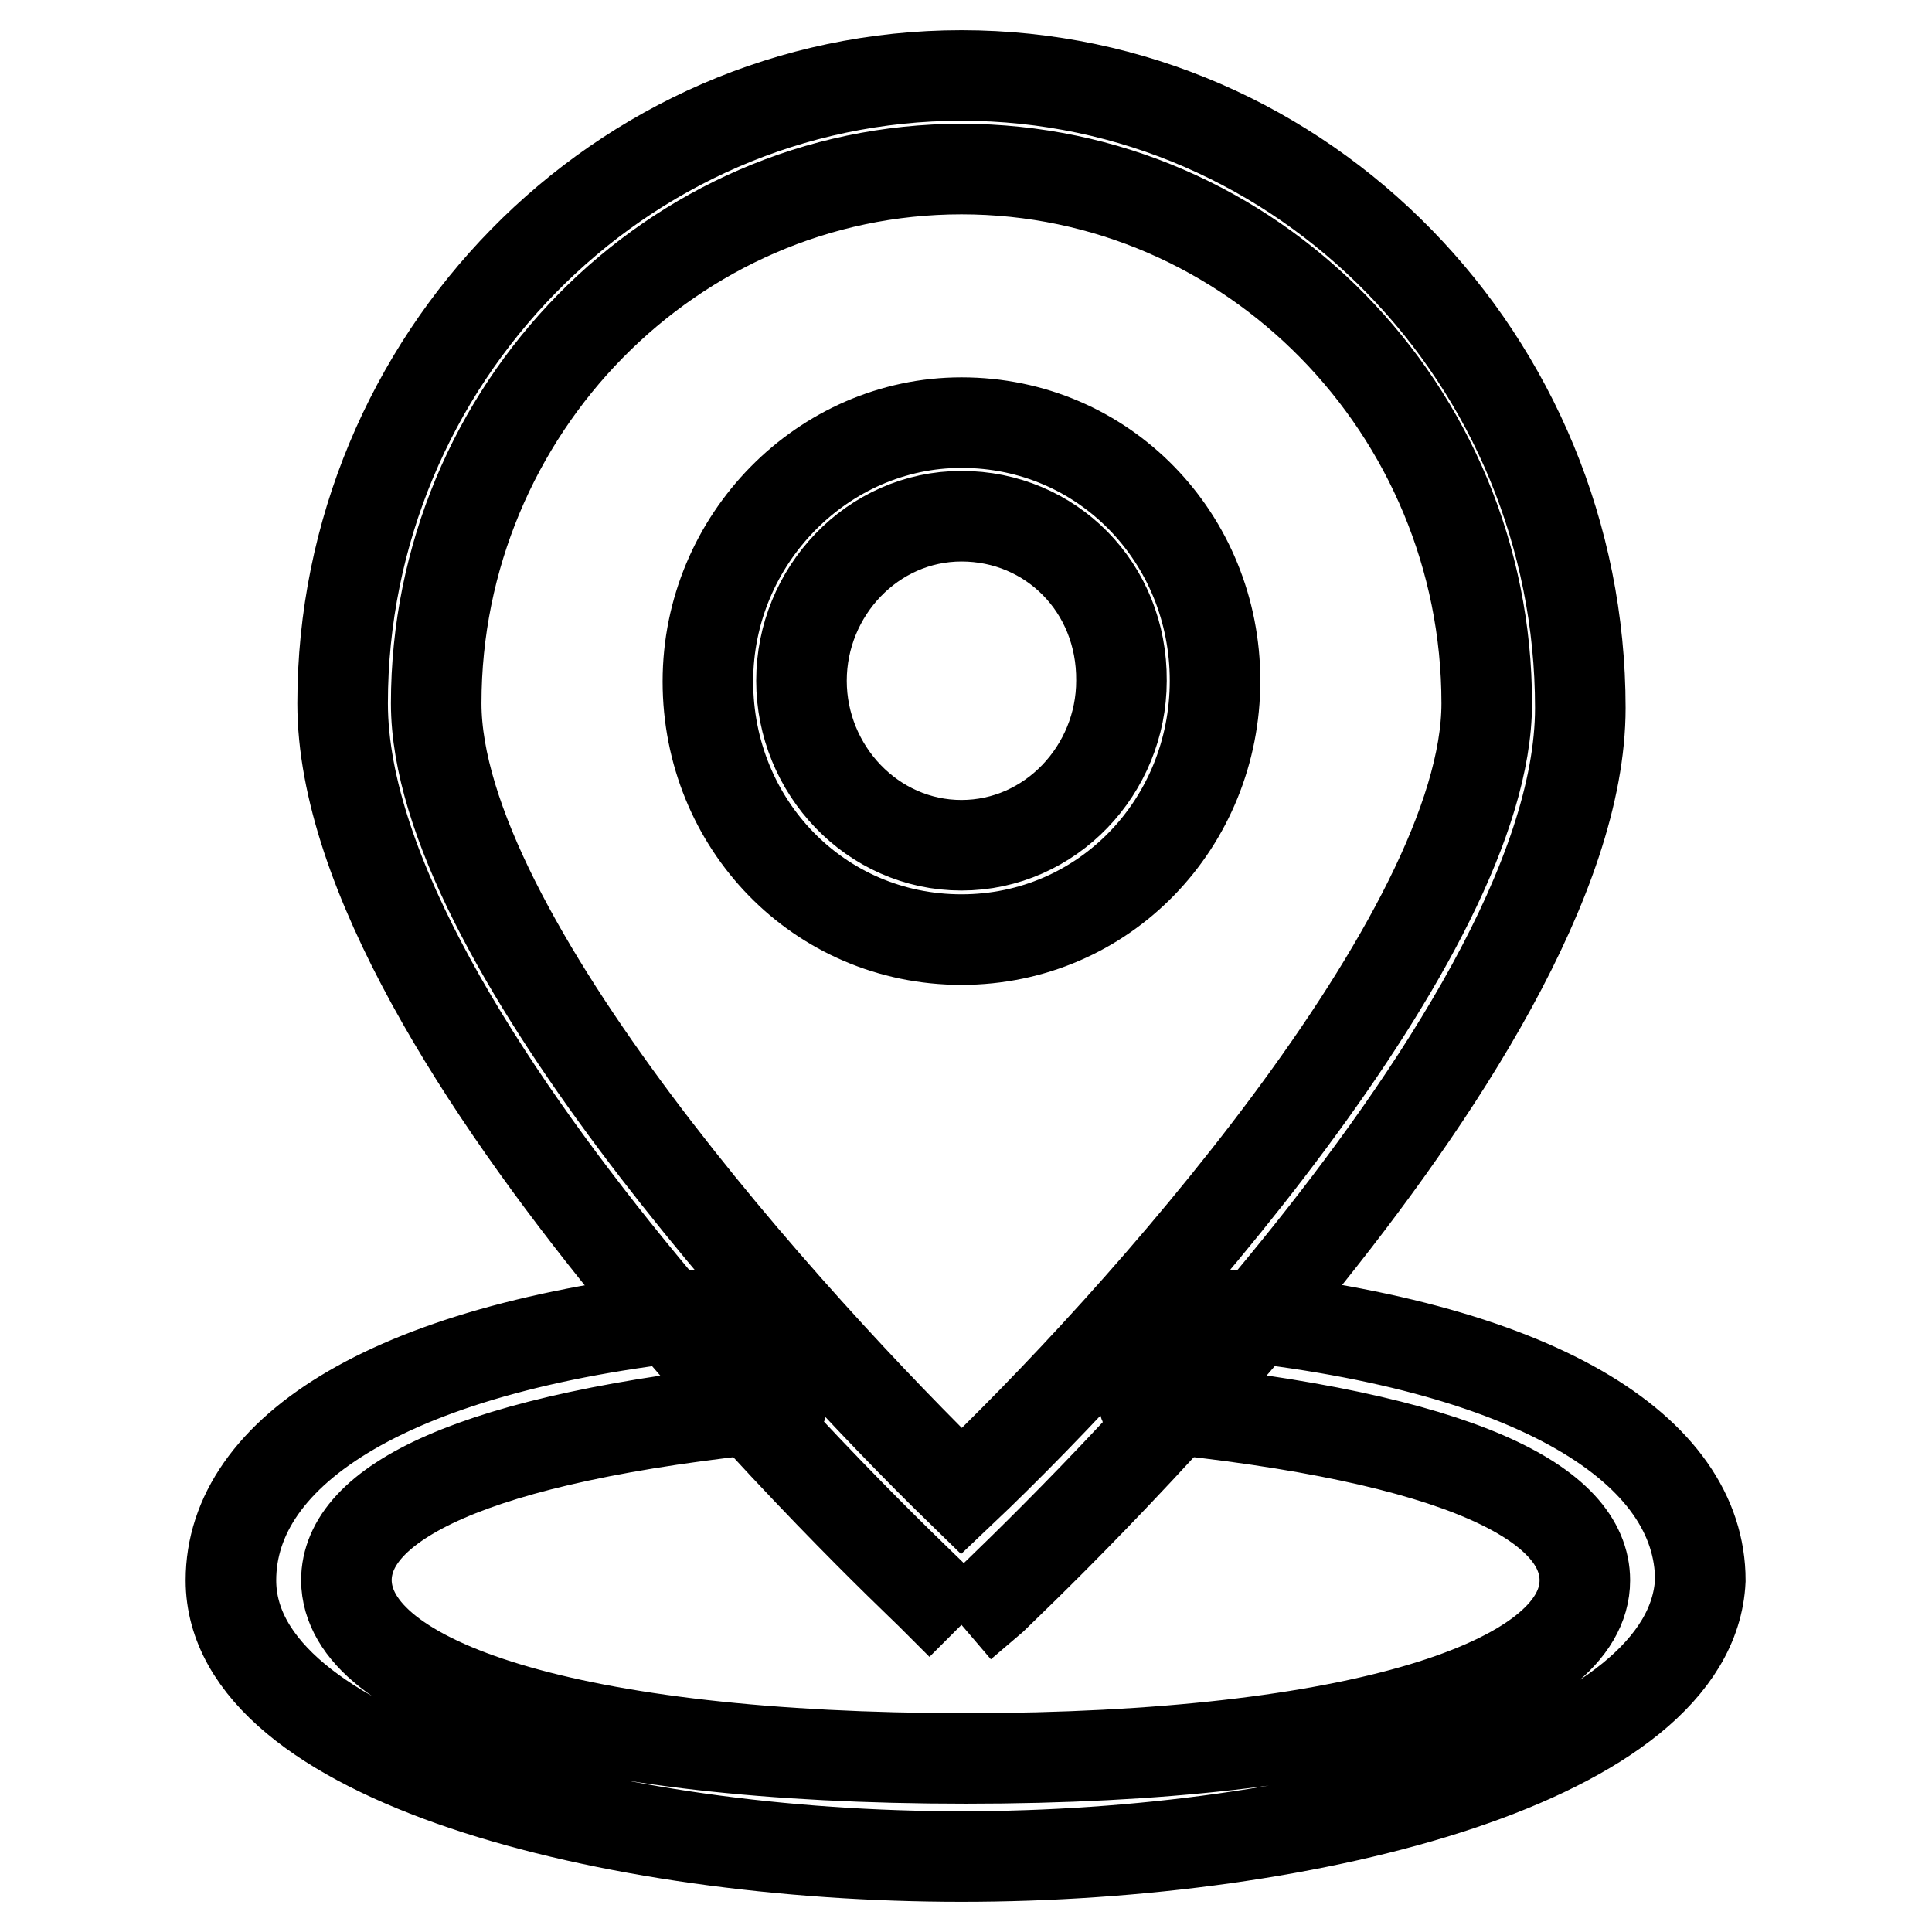
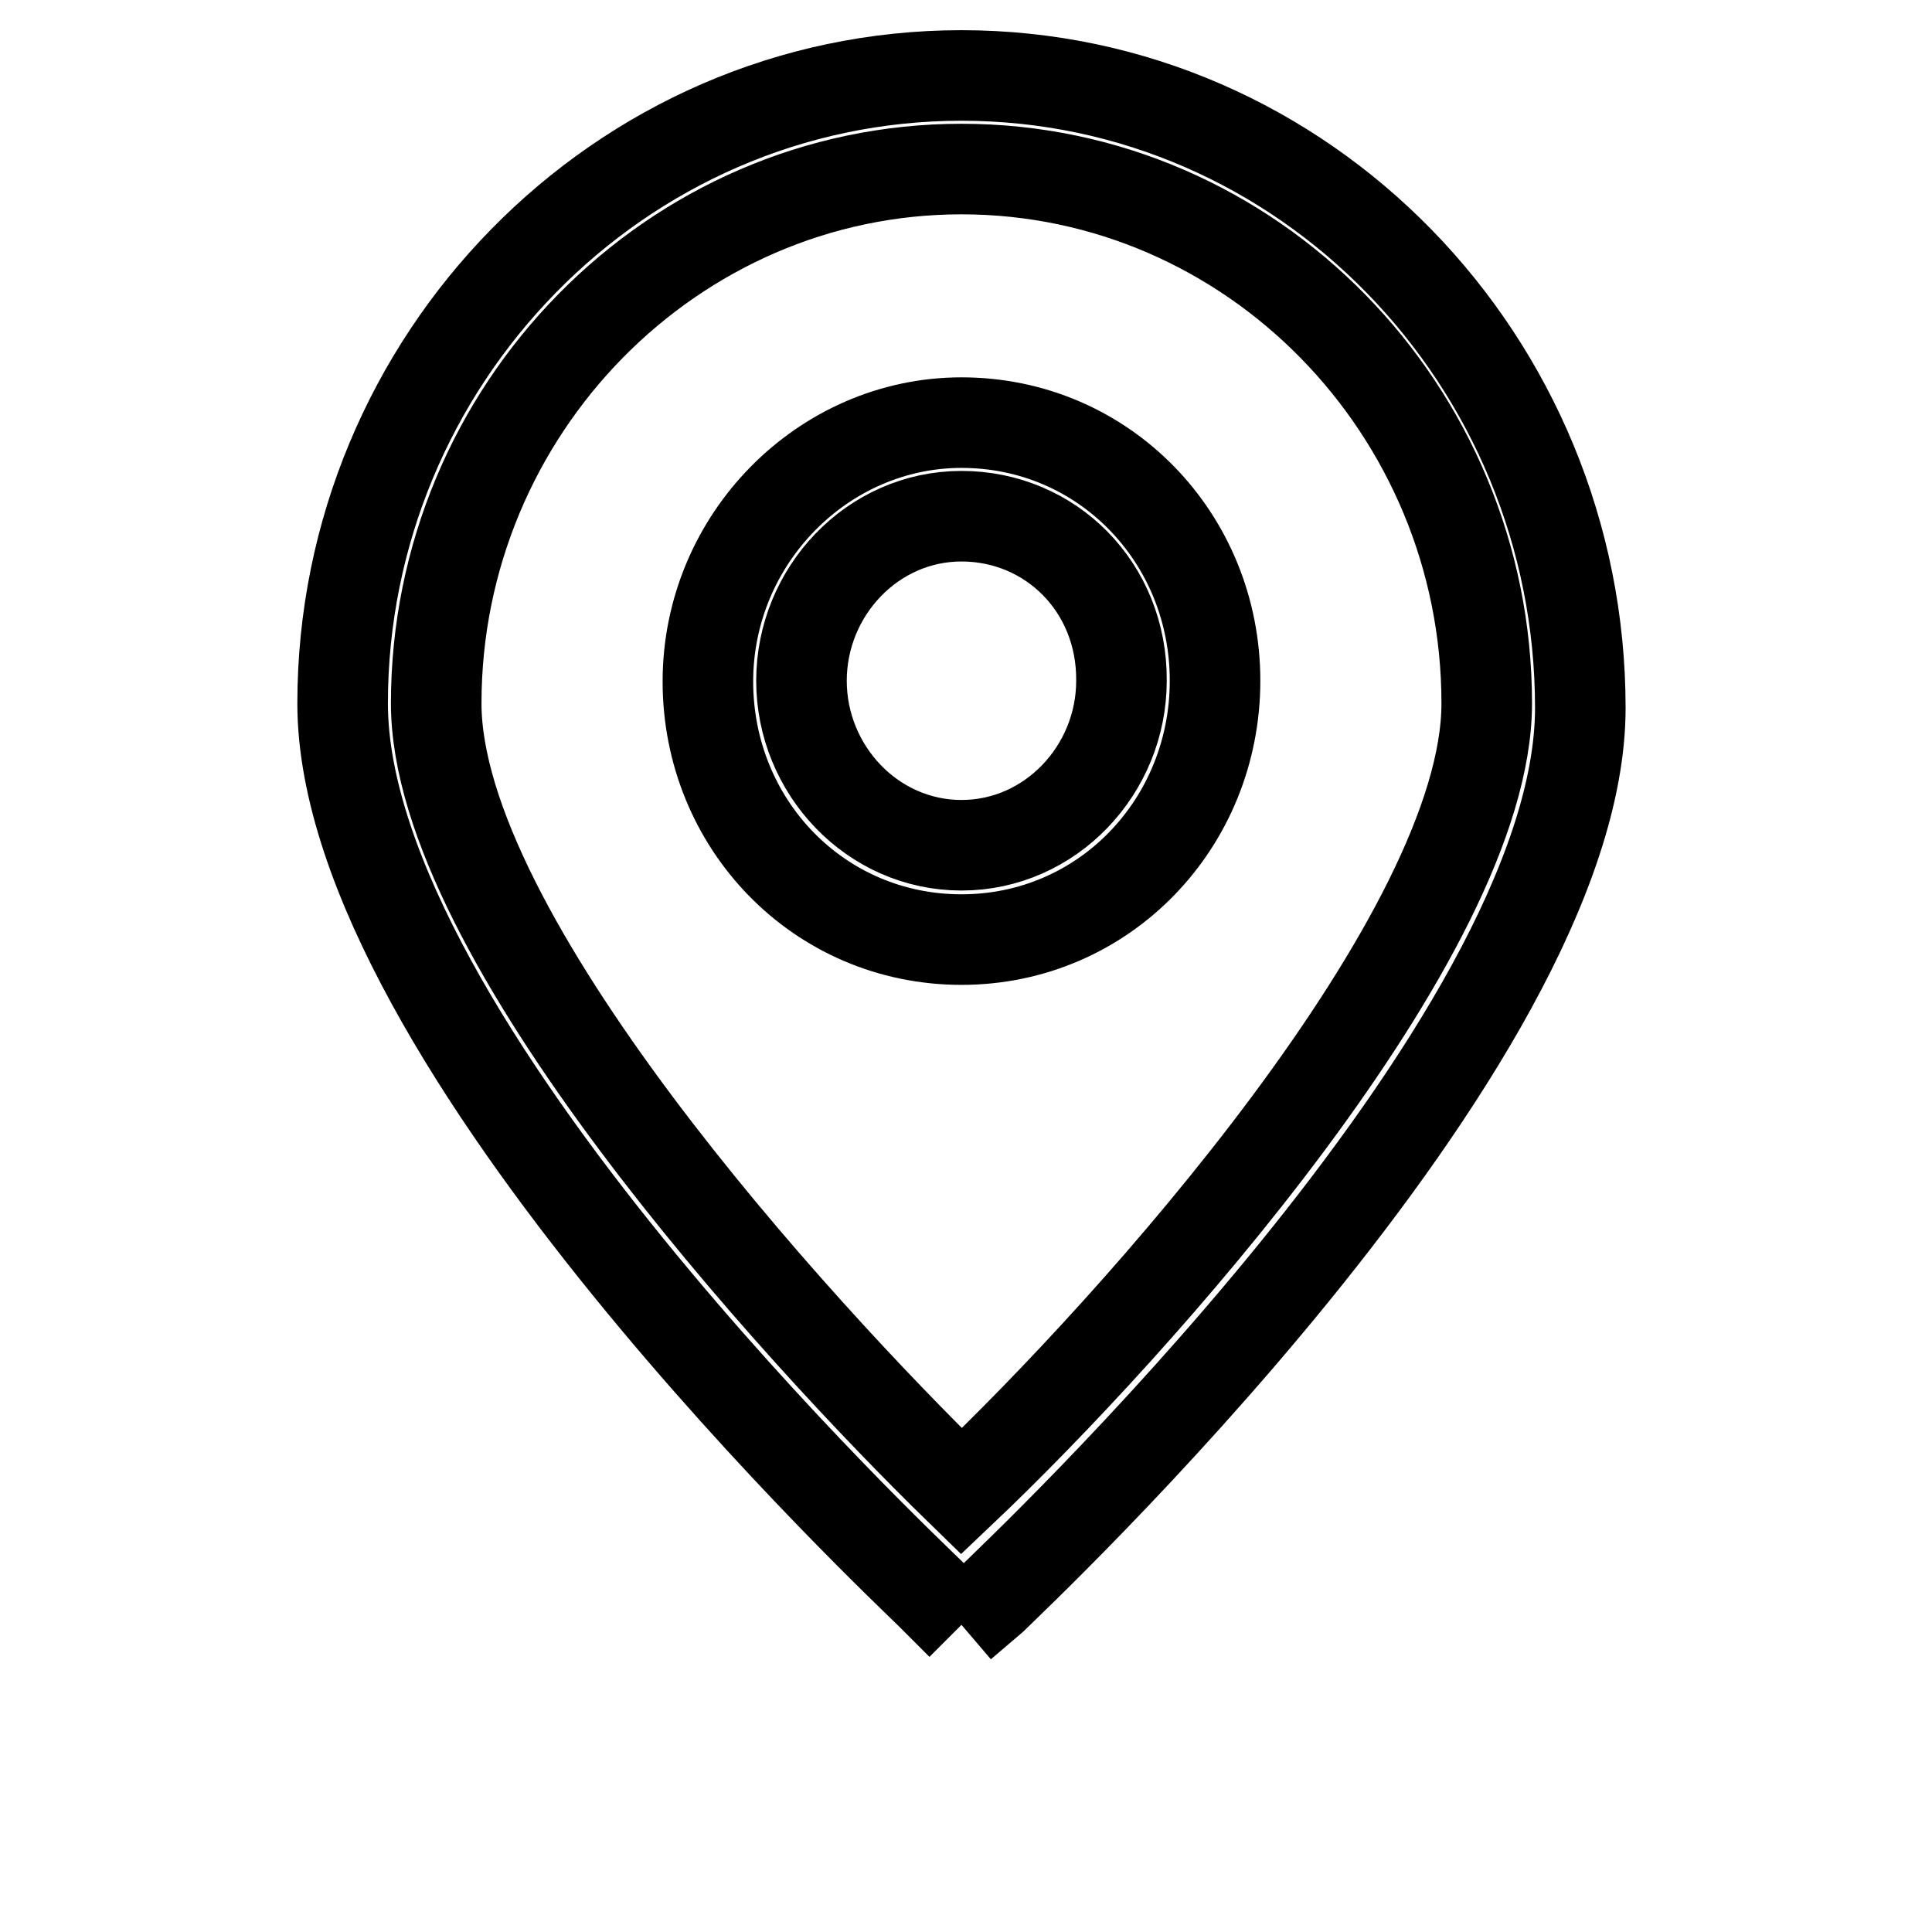
<svg xmlns="http://www.w3.org/2000/svg" version="1.1" x="0px" y="0px" viewBox="0 0 256 256" enable-background="new 0 0 256 256" xml:space="preserve">
  <g>
-     <path stroke-width="12" fill-opacity="0" stroke="#000000" d="M127.4,246c-46.6,0-96.8-13-96.8-36.6c0-17.1,21.2-31.3,64.3-35.4c2.4-0.6,4.1,1.2,4.7,3.5 c0,2.4,5.9,8.9,3.5,8.9c-41.3,4.1-57.2,13-57.2,23C46,223,75.5,233,128,233c51.9,0,82-10,82-23.6c0-10-15.9-18.9-57.8-23 c-2.4,0,2.9-7.1,3.5-8.9c0-2.4,2.4-4.1,4.7-3.5c43.7,4.1,64.9,18.3,64.9,35.4C224.2,233,174,246,127.4,246z" />
    <path stroke-width="12" fill-opacity="0" stroke="#000000" d="M127.4,215.3l-4.1-4.1c-3-3-77.9-73.2-77.9-118c0-45.4,36.6-83.2,82-83.2c45.4,0,82,37.8,82,83.8 c0,44.8-74.9,115-77.9,118L127.4,215.3 M127.4,22.4c-38.3,0-69.6,31.9-69.6,70.8c0,30.7,47.2,82.6,69.6,104.4 c23-21.8,69.6-73.8,69.6-104.4C197,54.3,165.8,22.4,127.4,22.4 M127.4,124.5c-18.9,0-33.6-15.3-33.6-34.2S109.1,56,127.4,56 c18.9,0,33.6,15.3,33.6,34.2S146.3,124.5,127.4,124.5 M127.4,68.4c-11.8,0-21.2,10-21.2,21.8s9.4,21.8,21.2,21.8 c11.8,0,21.2-10,21.2-21.8C148.7,77.8,139.2,68.4,127.4,68.4z" />
  </g>
</svg>